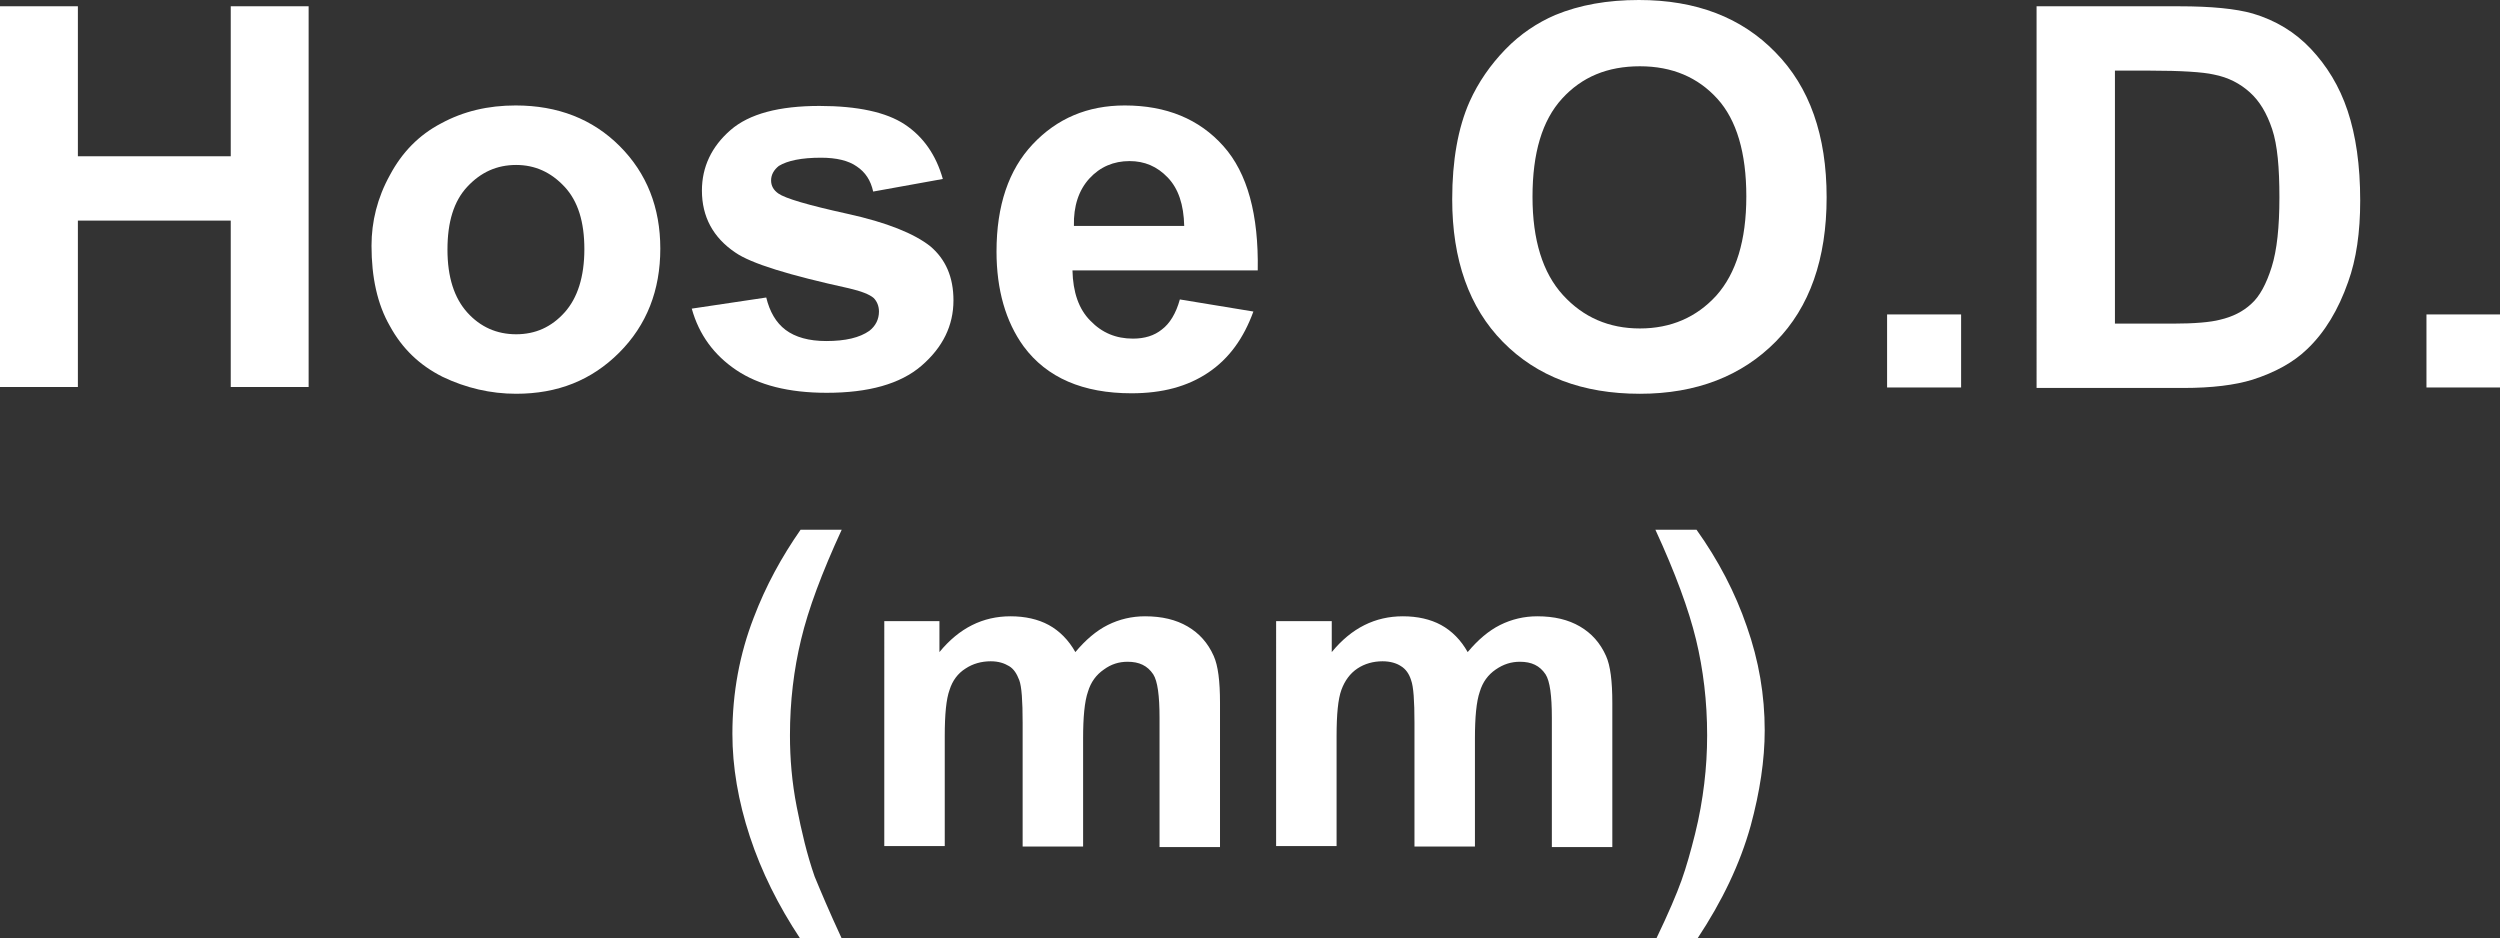
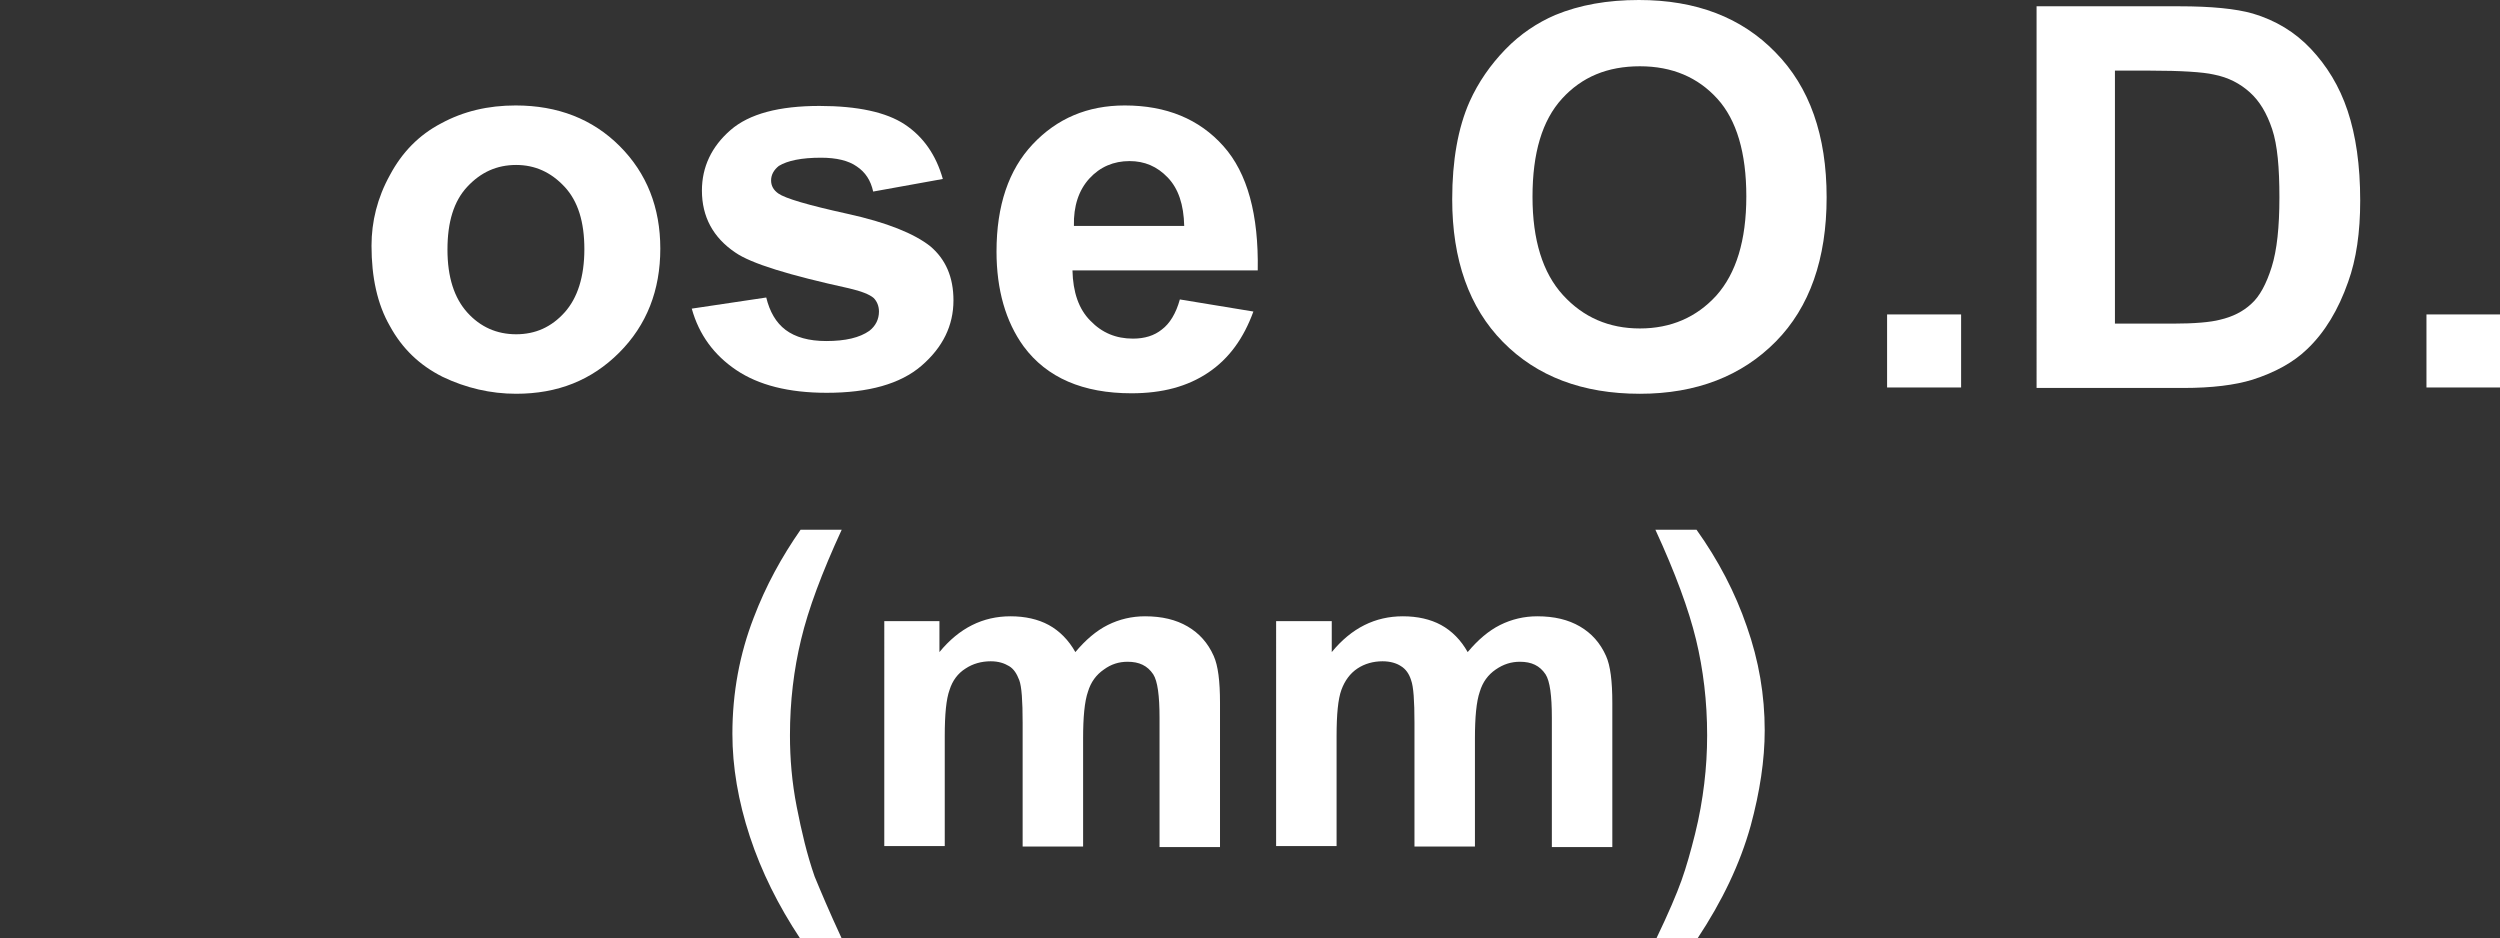
<svg xmlns="http://www.w3.org/2000/svg" version="1.1" id="圖層_1" x="0px" y="0px" viewBox="0 0 51.68 19.4" style="enable-background:new 0 0 51.68 19.4;" xml:space="preserve">
  <rect x="0" y="0" width="51.68" height="19.4" fill="#333333" stroke="none" />
  <style type="text/css">
	.st0{fill:#FFFFFF;}
	.st1{fill:none;stroke:#2F2725;stroke-width:0.567;stroke-miterlimit:10;}
	.st2{fill:#231815;}
	.st3{fill:none;stroke:#231815;stroke-width:0.567;}
	.st4{fill:#2F2725;}
	.st5{fill:none;stroke:#2F2725;stroke-width:0.315;}
	.st6{fill:none;stroke:#231815;stroke-width:0.528;}
	.st7{fill:none;stroke:#231815;stroke-width:0.727;}
	.st8{fill:none;stroke:#FFFFFF;stroke-width:0.567;stroke-miterlimit:10;}
	.st9{fill:none;stroke:#FFFFFF;stroke-miterlimit:10;}
</style>
  <g>
-     <path class="st0" d="M0,8.01V0.13h1.61v3.1h3.16v-3.1h1.61v7.87H4.77V4.56H1.61v3.44H0z" />
    <path class="st0" d="M7.68,5.08c0-0.5,0.12-0.99,0.38-1.46c0.25-0.47,0.6-0.83,1.06-1.07c0.46-0.25,0.97-0.37,1.54-0.37   c0.87,0,1.59,0.28,2.15,0.84c0.56,0.56,0.84,1.27,0.84,2.12c0,0.86-0.28,1.58-0.85,2.15s-1.27,0.85-2.13,0.85   c-0.53,0-1.04-0.12-1.52-0.35C8.67,7.55,8.31,7.2,8.06,6.74C7.8,6.29,7.68,5.73,7.68,5.08z M9.25,5.16c0,0.57,0.14,1,0.41,1.3   c0.27,0.3,0.61,0.45,1.01,0.45c0.4,0,0.73-0.15,1-0.45s0.41-0.74,0.41-1.31c0-0.56-0.13-0.99-0.41-1.29s-0.61-0.45-1-0.45   c-0.4,0-0.73,0.15-1.01,0.45C9.38,4.16,9.25,4.59,9.25,5.16z" />
    <path class="st0" d="M14.3,6.38l1.54-0.23c0.07,0.29,0.2,0.52,0.4,0.67c0.2,0.15,0.48,0.23,0.84,0.23c0.4,0,0.69-0.07,0.89-0.21   c0.13-0.1,0.2-0.24,0.2-0.4c0-0.11-0.04-0.21-0.11-0.28c-0.08-0.07-0.25-0.14-0.51-0.2c-1.23-0.27-2.02-0.51-2.35-0.74   c-0.46-0.31-0.69-0.74-0.69-1.28c0-0.49,0.2-0.91,0.59-1.25s1.01-0.5,1.84-0.5c0.79,0,1.38,0.13,1.76,0.38   c0.38,0.25,0.65,0.63,0.79,1.13l-1.44,0.26C18,3.73,17.89,3.56,17.71,3.44c-0.17-0.12-0.42-0.18-0.74-0.18   c-0.4,0-0.69,0.06-0.87,0.17C16,3.51,15.94,3.61,15.94,3.73c0,0.11,0.05,0.2,0.15,0.27c0.14,0.1,0.61,0.24,1.43,0.42   s1.38,0.41,1.71,0.67c0.32,0.27,0.48,0.64,0.48,1.12c0,0.52-0.22,0.97-0.66,1.35c-0.44,0.38-1.1,0.56-1.96,0.56   c-0.79,0-1.41-0.16-1.87-0.47S14.45,6.92,14.3,6.38z" />
    <path class="st0" d="M24.39,6.19l1.52,0.25c-0.2,0.55-0.5,0.97-0.93,1.26s-0.95,0.43-1.59,0.43c-1,0-1.75-0.32-2.23-0.97   C20.79,6.65,20.6,5.99,20.6,5.2c0-0.95,0.25-1.69,0.75-2.22s1.13-0.8,1.9-0.8c0.86,0,1.54,0.28,2.04,0.84S26.02,4.44,26,5.59h-3.83   c0.01,0.45,0.13,0.8,0.37,1.04c0.24,0.25,0.53,0.37,0.88,0.37c0.24,0,0.44-0.06,0.6-0.19C24.18,6.69,24.31,6.48,24.39,6.19z    M24.48,4.67c-0.01-0.44-0.12-0.77-0.34-1s-0.48-0.34-0.79-0.34c-0.33,0-0.61,0.12-0.83,0.36s-0.33,0.57-0.32,0.98H24.48z" />
    <path class="st0" d="M30.02,4.12c0-0.8,0.12-1.48,0.36-2.02c0.18-0.4,0.43-0.76,0.74-1.08c0.31-0.32,0.66-0.55,1.03-0.71   C32.66,0.1,33.23,0,33.88,0C35.06,0,36,0.36,36.7,1.08c0.71,0.72,1.06,1.72,1.06,3c0,1.27-0.35,2.27-1.05,2.98   s-1.64,1.08-2.81,1.08c-1.19,0-2.13-0.36-2.83-1.07C30.37,6.36,30.02,5.37,30.02,4.12z M31.68,4.07c0,0.89,0.21,1.57,0.63,2.03   s0.95,0.69,1.59,0.69c0.64,0,1.17-0.23,1.58-0.68c0.41-0.46,0.62-1.14,0.62-2.05c0-0.9-0.2-1.58-0.6-2.02s-0.93-0.67-1.6-0.67   s-1.2,0.22-1.61,0.67S31.68,3.16,31.68,4.07z" />
    <path class="st0" d="M39.01,8.01V6.5h1.53v1.51H39.01z" />
    <path class="st0" d="M42.11,0.13h2.94c0.66,0,1.17,0.05,1.52,0.15c0.47,0.14,0.87,0.38,1.2,0.73c0.33,0.35,0.59,0.77,0.76,1.28   s0.26,1.12,0.26,1.86c0,0.65-0.08,1.21-0.25,1.68c-0.2,0.57-0.48,1.04-0.85,1.39c-0.28,0.27-0.66,0.48-1.13,0.63   c-0.36,0.11-0.83,0.17-1.43,0.17h-3.03V0.13z M43.72,1.47v5.22h1.2c0.45,0,0.78-0.03,0.97-0.08c0.26-0.06,0.48-0.17,0.65-0.33   c0.17-0.15,0.31-0.41,0.42-0.76c0.11-0.35,0.16-0.83,0.16-1.44S47.08,3,46.97,2.67c-0.11-0.33-0.26-0.58-0.46-0.76   c-0.2-0.18-0.44-0.31-0.75-0.37c-0.22-0.05-0.67-0.08-1.32-0.08H43.72z" />
    <path class="st0" d="M50.16,8.01V6.5h1.53v1.51H50.16z" />
    <path class="st0" d="M17.4,19.4h-0.86c-0.45-0.68-0.8-1.38-1.04-2.11c-0.24-0.73-0.36-1.44-0.36-2.12c0-0.85,0.15-1.65,0.44-2.4   c0.25-0.66,0.58-1.26,0.97-1.82h0.85c-0.41,0.89-0.69,1.64-0.84,2.27c-0.15,0.62-0.23,1.28-0.23,1.98c0,0.48,0.04,0.97,0.14,1.48   s0.21,0.98,0.37,1.44C16.96,18.41,17.14,18.84,17.4,19.4z" />
    <path class="st0" d="M18.27,12.84h1.15v0.64c0.41-0.5,0.9-0.74,1.47-0.74c0.3,0,0.57,0.06,0.79,0.18s0.41,0.31,0.55,0.56   c0.21-0.25,0.43-0.44,0.67-0.56s0.5-0.18,0.77-0.18c0.35,0,0.64,0.07,0.88,0.21c0.24,0.14,0.42,0.34,0.54,0.61   c0.09,0.2,0.13,0.52,0.13,0.97v2.98h-1.25v-2.67c0-0.46-0.04-0.76-0.13-0.9c-0.12-0.18-0.29-0.26-0.53-0.26   c-0.18,0-0.34,0.05-0.49,0.16c-0.16,0.11-0.27,0.26-0.33,0.46c-0.07,0.2-0.1,0.53-0.1,0.96v2.24h-1.25v-2.56   c0-0.45-0.02-0.75-0.07-0.88s-0.11-0.23-0.21-0.29s-0.22-0.1-0.38-0.1c-0.19,0-0.37,0.05-0.52,0.15c-0.16,0.1-0.27,0.25-0.33,0.44   c-0.07,0.19-0.1,0.51-0.1,0.96v2.27h-1.25V12.84z" />
    <path class="st0" d="M26.38,12.84h1.15v0.64c0.41-0.5,0.9-0.74,1.47-0.74c0.3,0,0.57,0.06,0.79,0.18s0.41,0.31,0.55,0.56   c0.21-0.25,0.43-0.44,0.67-0.56c0.24-0.12,0.5-0.18,0.77-0.18c0.35,0,0.64,0.07,0.88,0.21c0.24,0.14,0.42,0.34,0.54,0.61   c0.09,0.2,0.13,0.52,0.13,0.97v2.98h-1.25v-2.67c0-0.46-0.04-0.76-0.13-0.9c-0.12-0.18-0.29-0.26-0.53-0.26   c-0.18,0-0.34,0.05-0.5,0.16s-0.27,0.26-0.33,0.46c-0.07,0.2-0.1,0.53-0.1,0.96v2.24h-1.25v-2.56c0-0.45-0.02-0.75-0.07-0.88   c-0.04-0.13-0.11-0.23-0.21-0.29c-0.09-0.06-0.22-0.1-0.38-0.1c-0.19,0-0.37,0.05-0.52,0.15s-0.26,0.25-0.33,0.44   c-0.07,0.19-0.1,0.51-0.1,0.96v2.27h-1.25V12.84z" />
    <path class="st0" d="M34.24,19.4c0.25-0.52,0.42-0.92,0.52-1.2s0.19-0.6,0.28-0.96c0.09-0.36,0.15-0.71,0.19-1.04   c0.04-0.33,0.06-0.66,0.06-1c0-0.7-0.08-1.36-0.23-1.98c-0.15-0.62-0.43-1.38-0.84-2.27h0.85c0.45,0.63,0.8,1.3,1.04,2   c0.25,0.71,0.37,1.42,0.37,2.15c0,0.61-0.1,1.27-0.29,1.97c-0.22,0.79-0.59,1.56-1.1,2.33H34.24z" />
  </g>
</svg>